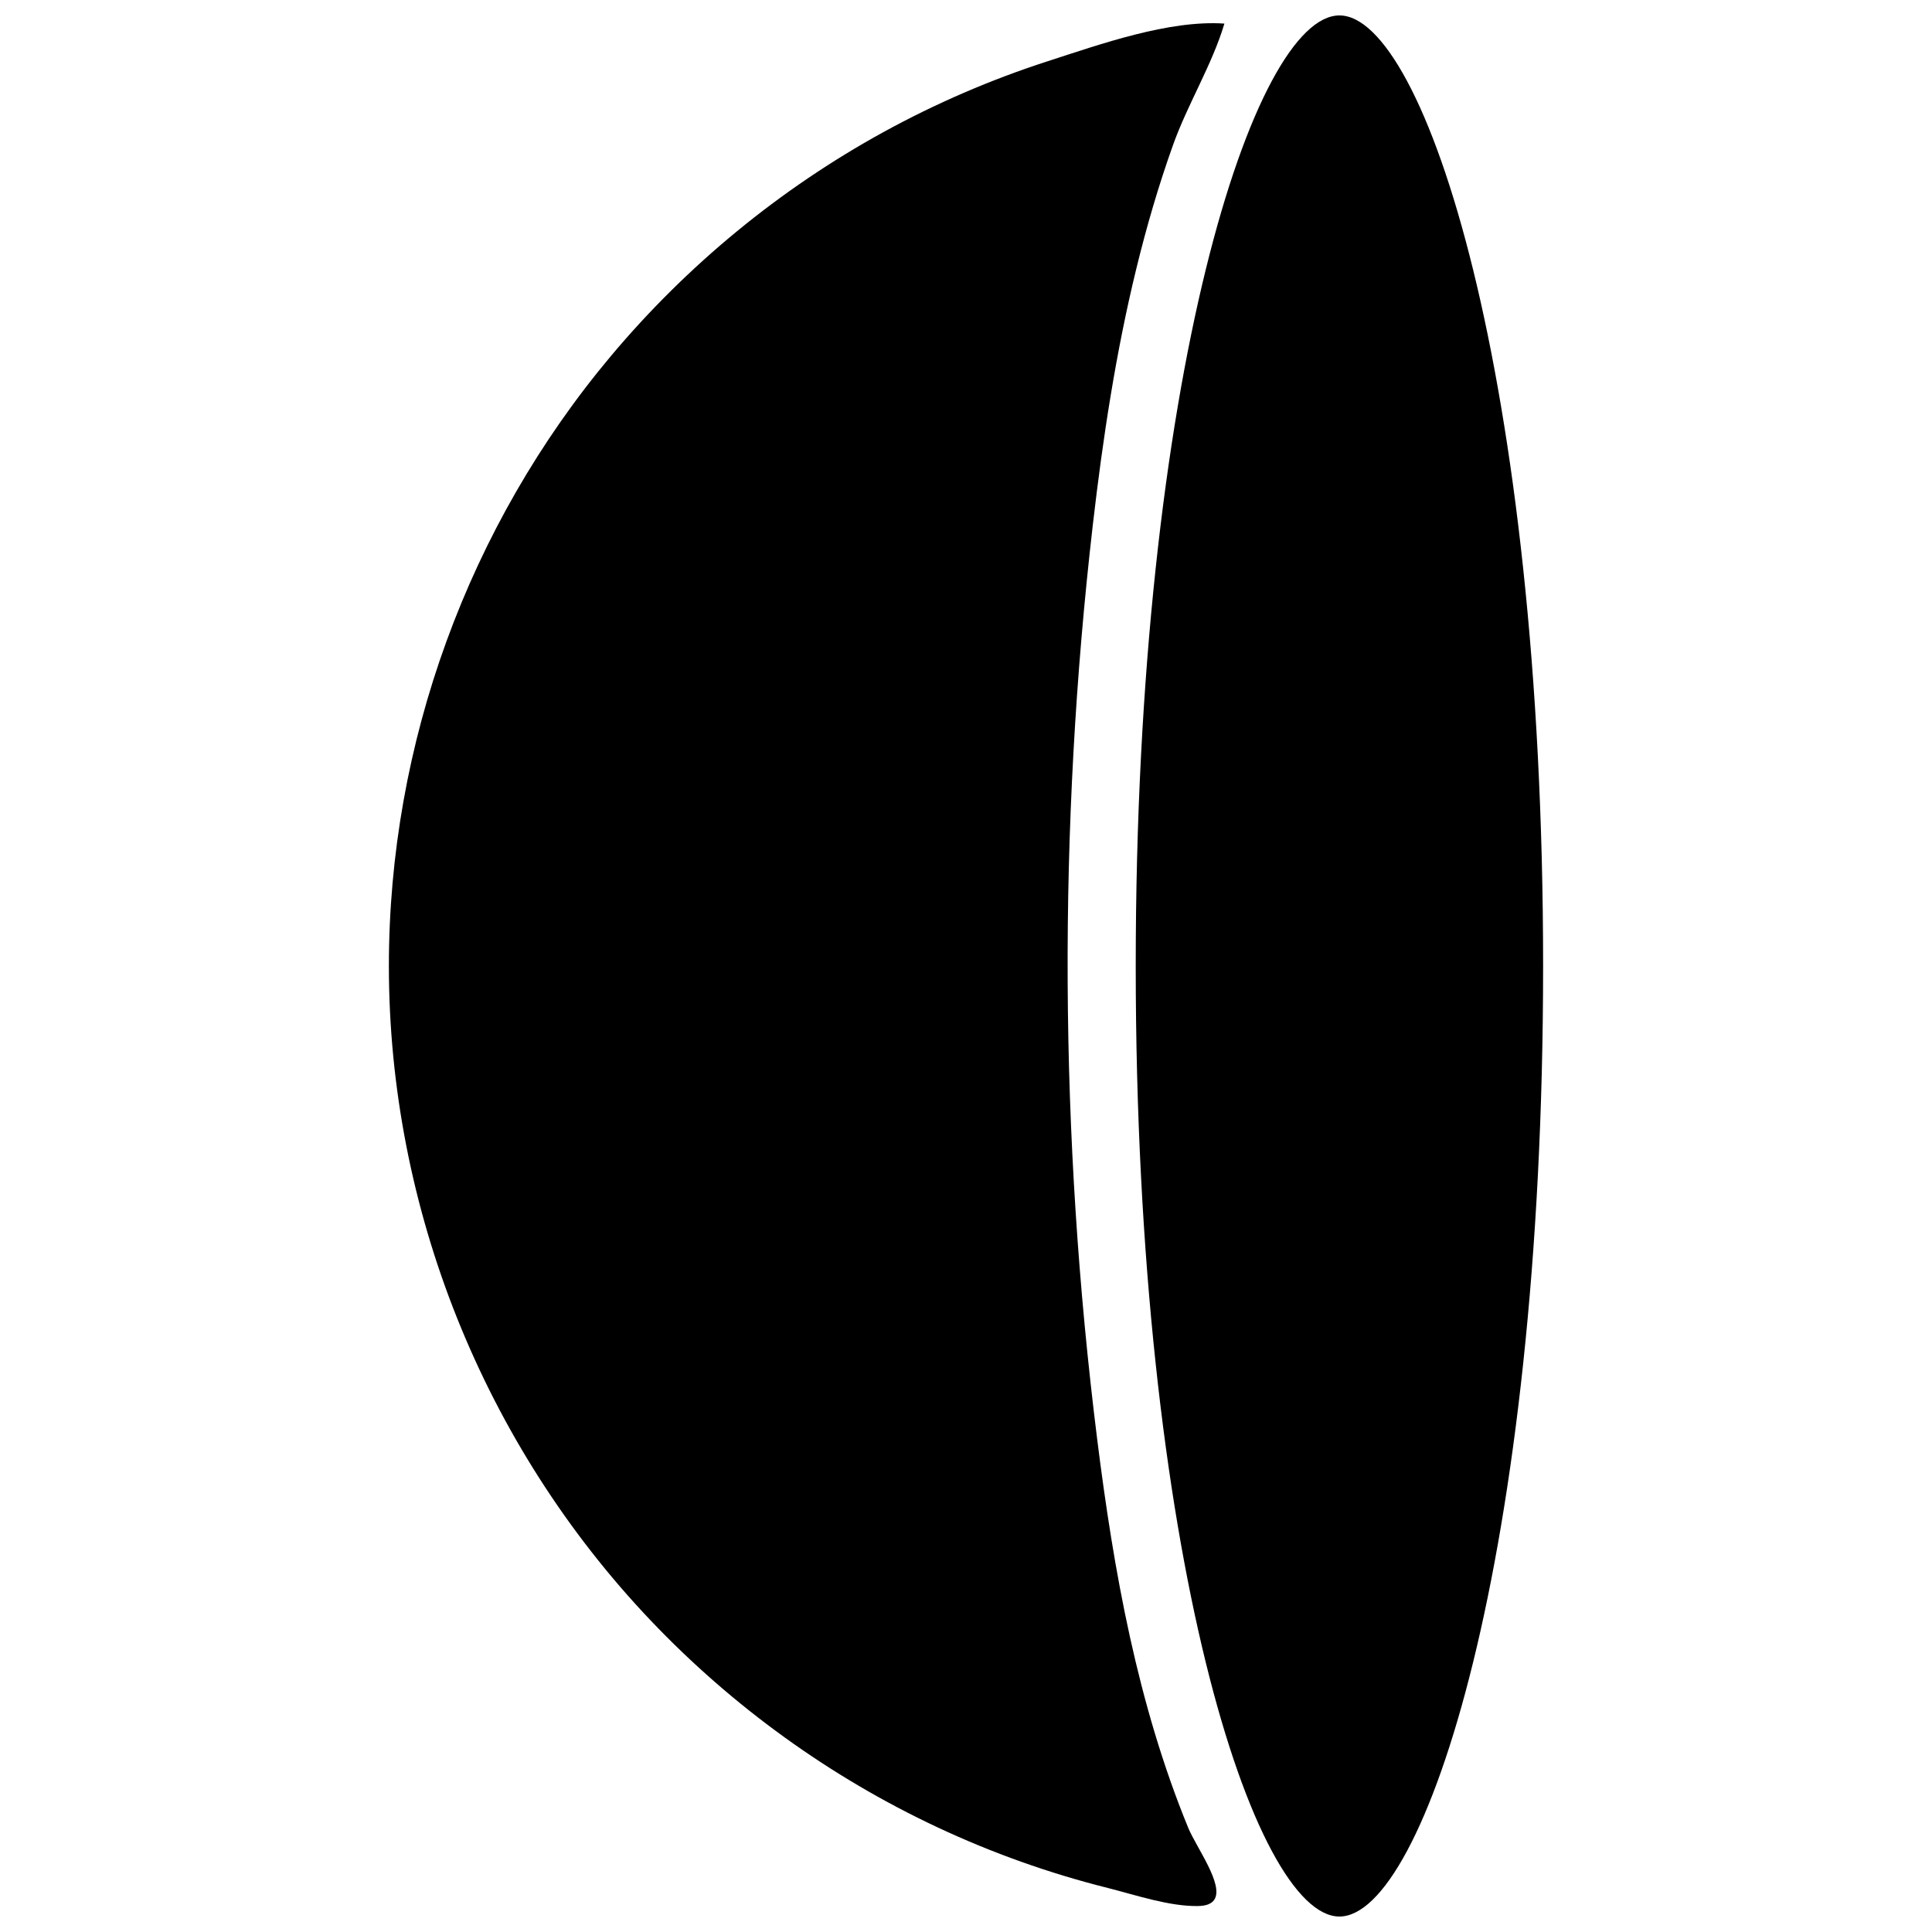
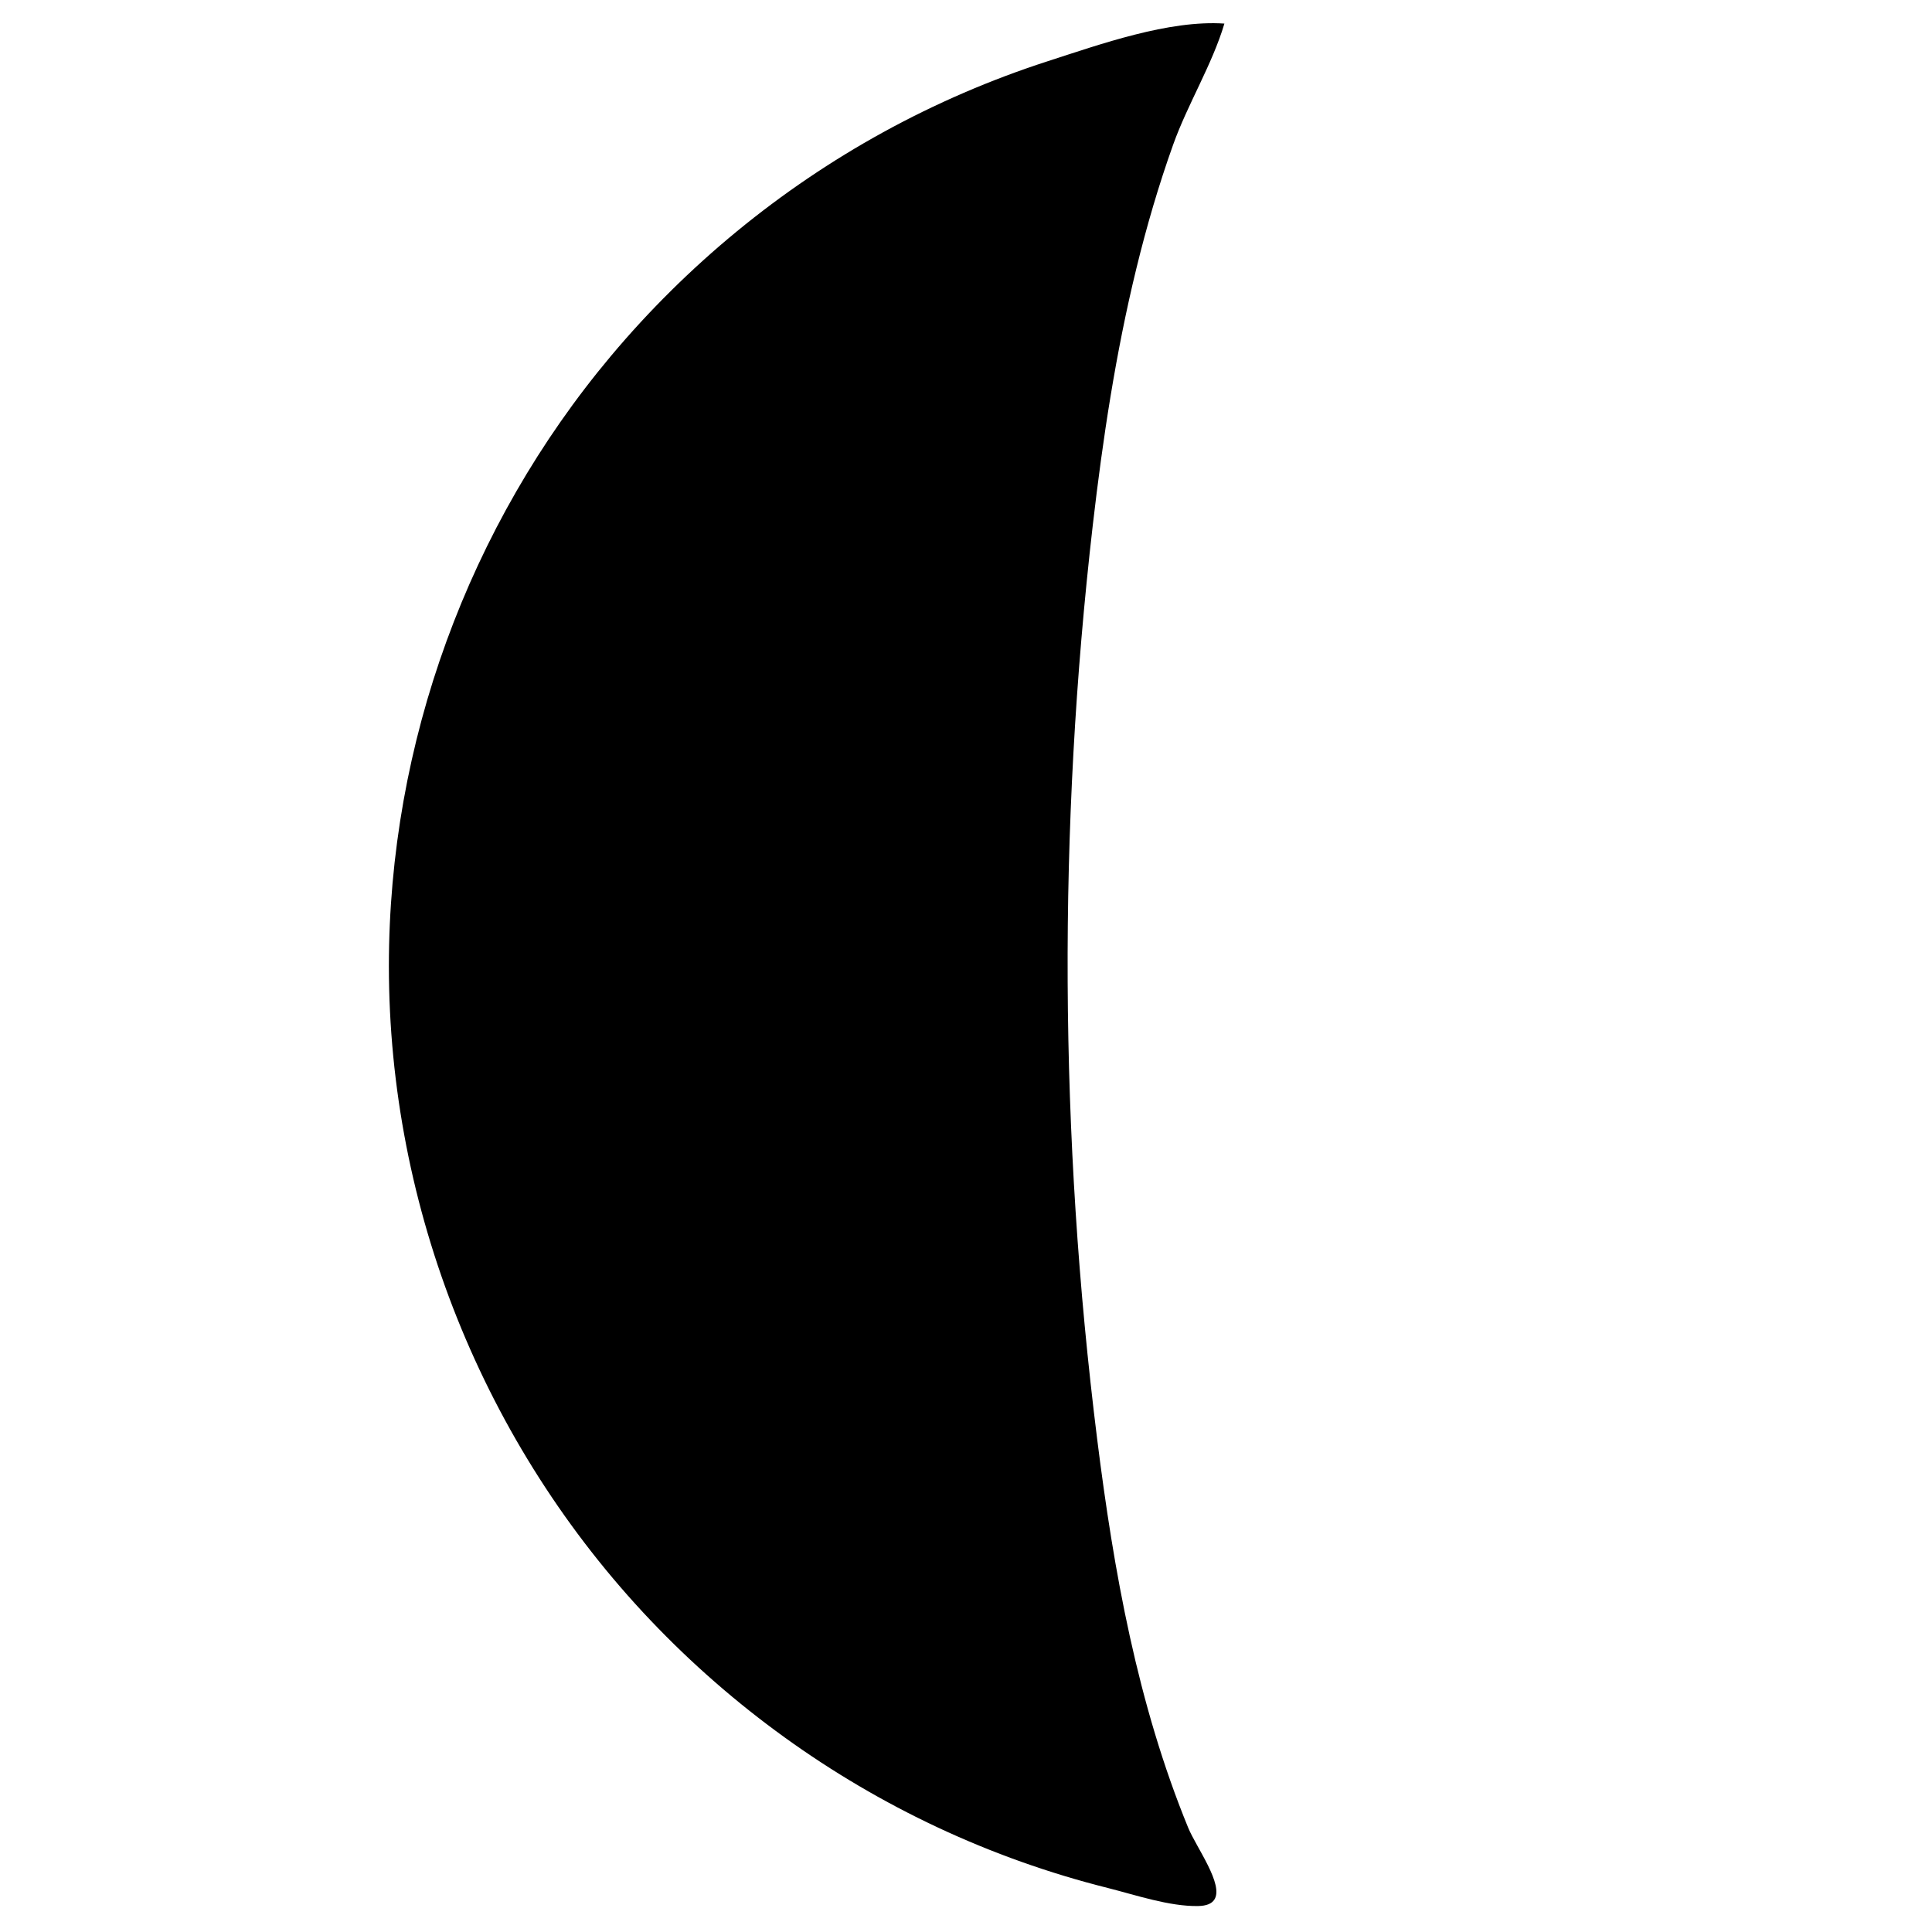
<svg xmlns="http://www.w3.org/2000/svg" width="800px" height="800px" version="1.1" viewBox="144 144 512 512">
  <defs>
    <clipPath id="a">
      <path d="m444 148.09h109v503.81h-109z" />
    </clipPath>
  </defs>
  <g clip-path="url(#a)">
-     <path d="m498.96 148.09c-22.535 0-53.98 95.832-53.98 251.91 0 156.07 31.445 251.9 53.98 251.9 22.535 0 53.98-95.832 53.98-251.9 0-156.07-31.445-251.91-53.98-251.91" fill-rule="evenodd" />
-   </g>
+     </g>
  <path d="m465.8 647.44c2.625-3.949-4.797-13.91-6.91-19.055-13.441-32.766-19.738-67.953-24.121-102.94-10.047-80.348-10.434-161.91-1.16-242.36 2.637-22.805 6.074-45.559 11.527-67.887 2.707-11.102 5.91-22.086 9.758-32.848 3.863-10.797 10.367-21.27 13.586-32.098-14.699-1.008-32.91 5.477-46.855 9.984-15.059 4.867-29.66 11.172-43.543 18.793-27.43 15.062-51.98 35.258-72.105 59.227-37.859 45.098-58.918 102.85-58.918 161.74 0 64.227 25.117 126.88 69.352 173.42 21.676 22.805 47.586 41.527 76.066 54.859 14.477 6.785 29.609 12.172 45.109 16.059 7.359 1.855 16.285 4.914 23.906 4.785 2.285-0.035 3.633-0.656 4.309-1.68" fill-rule="evenodd" />
</svg>